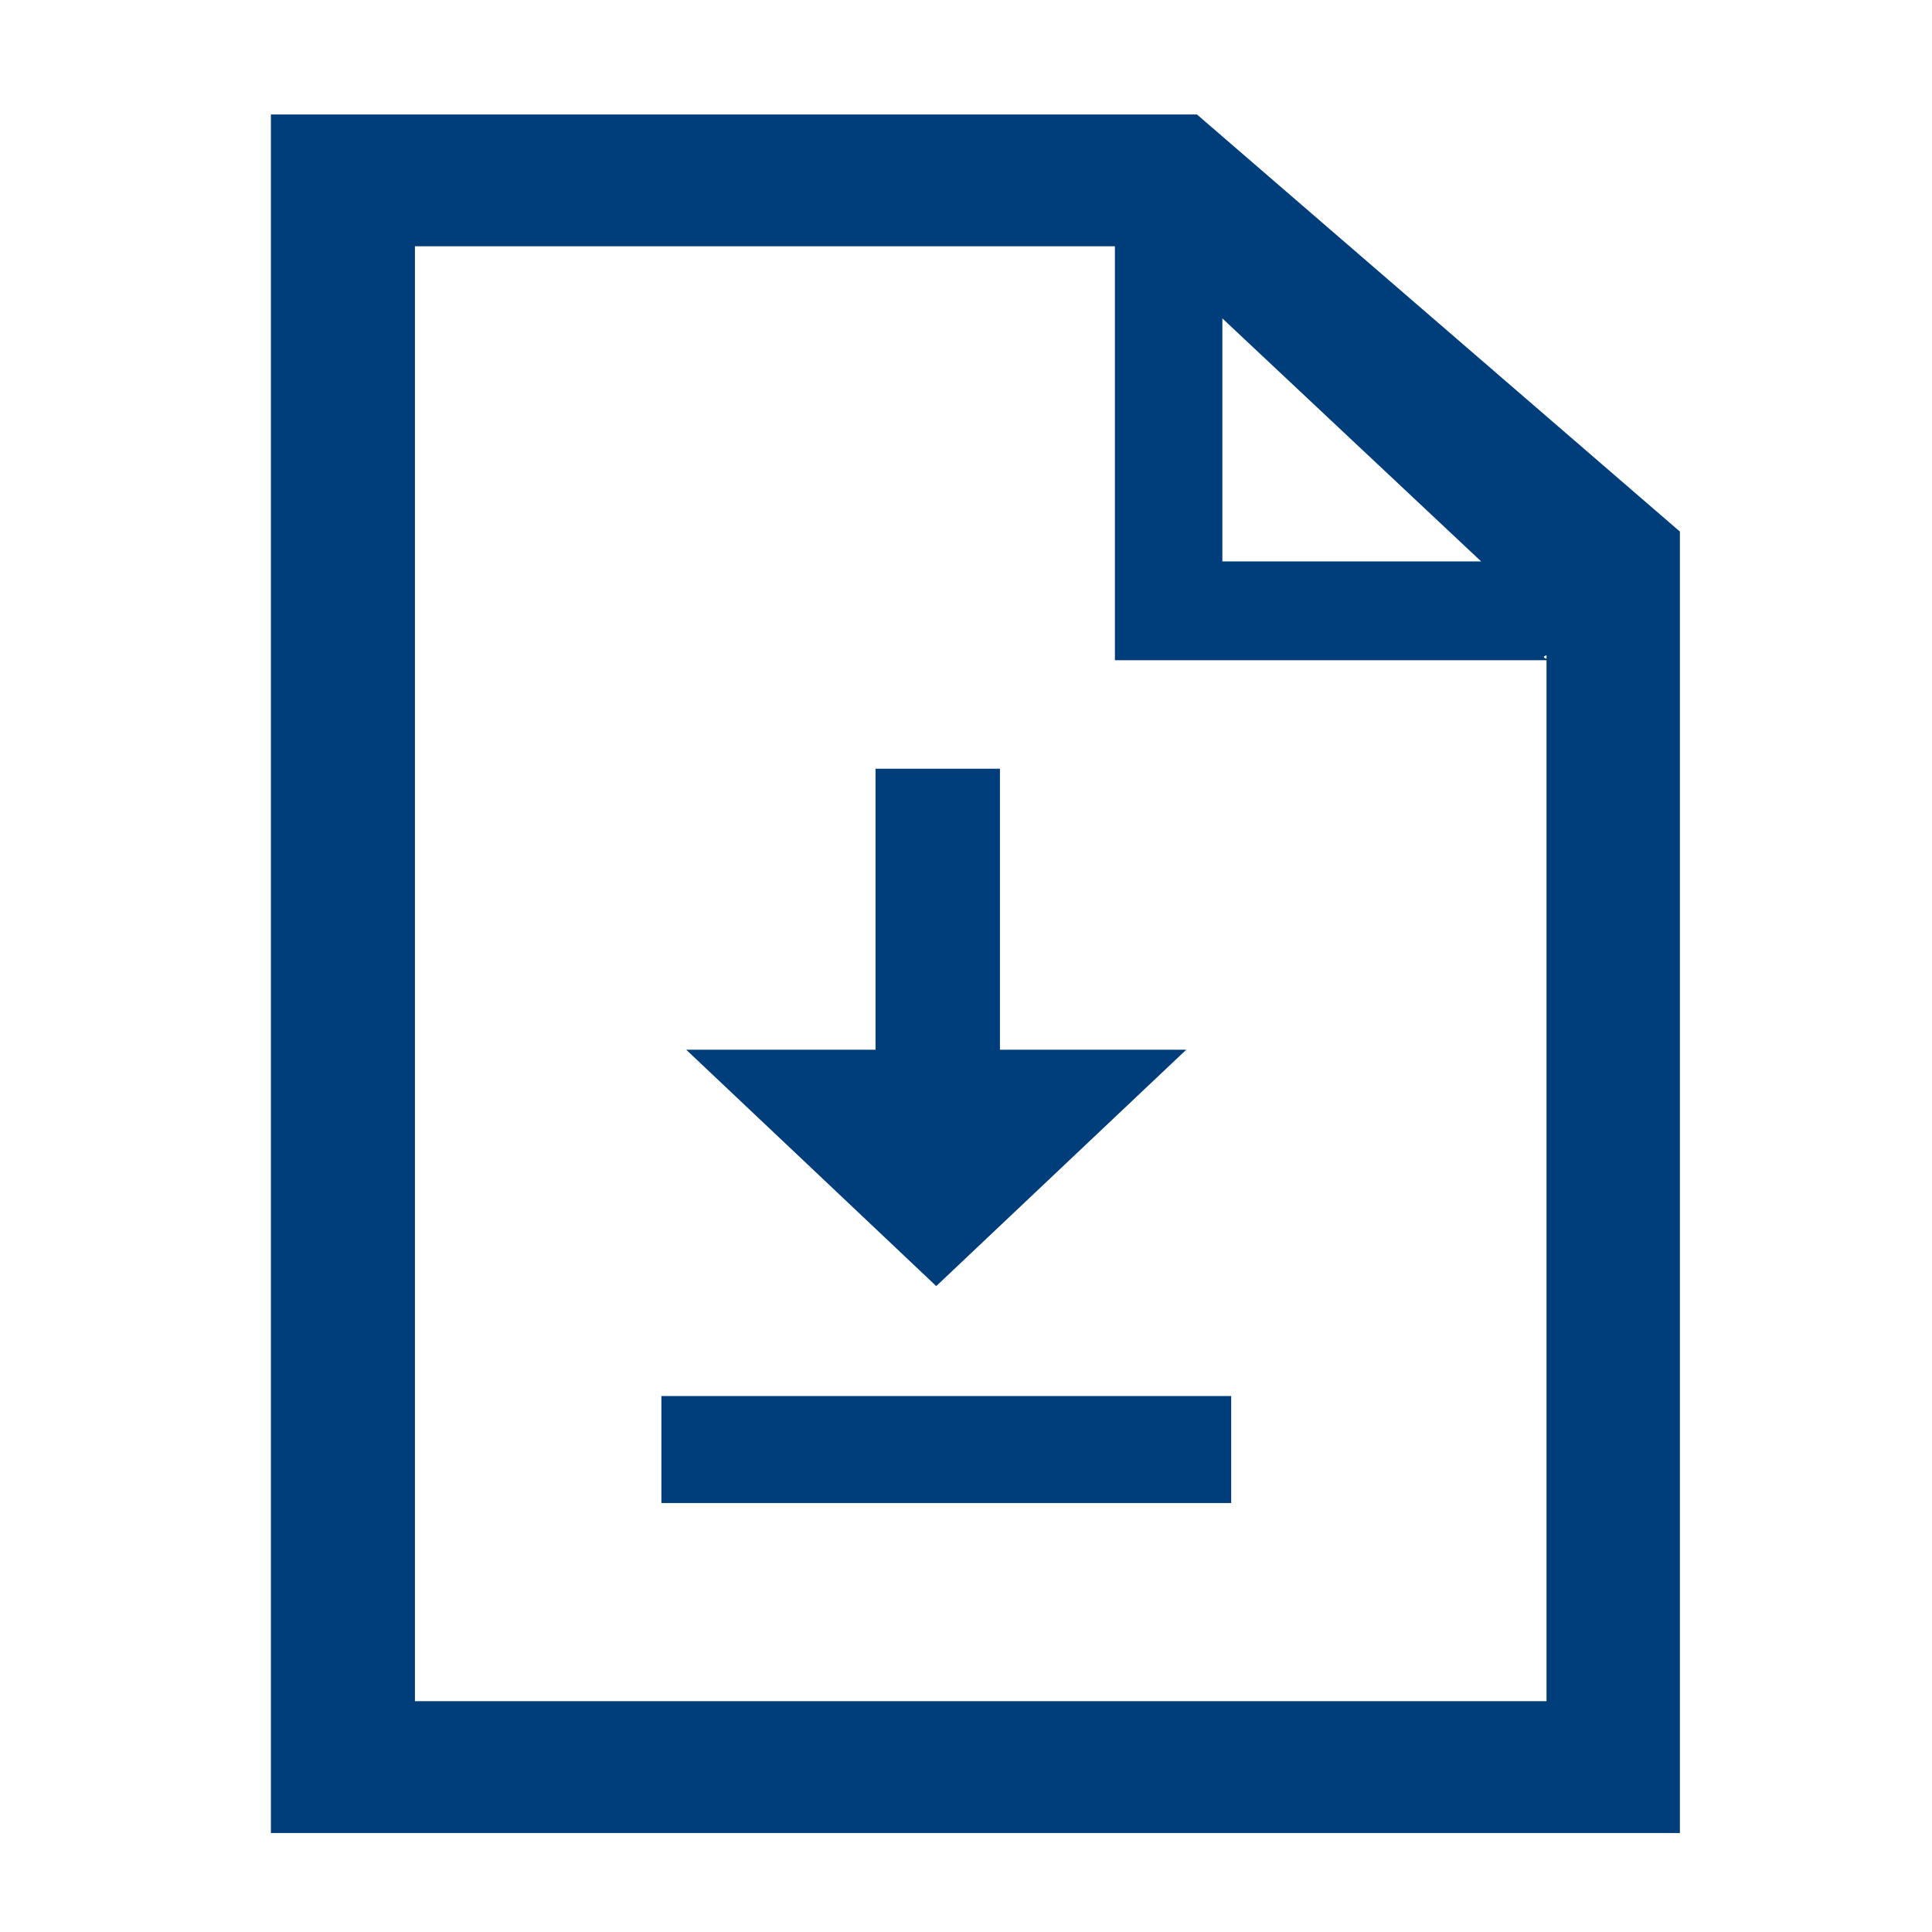
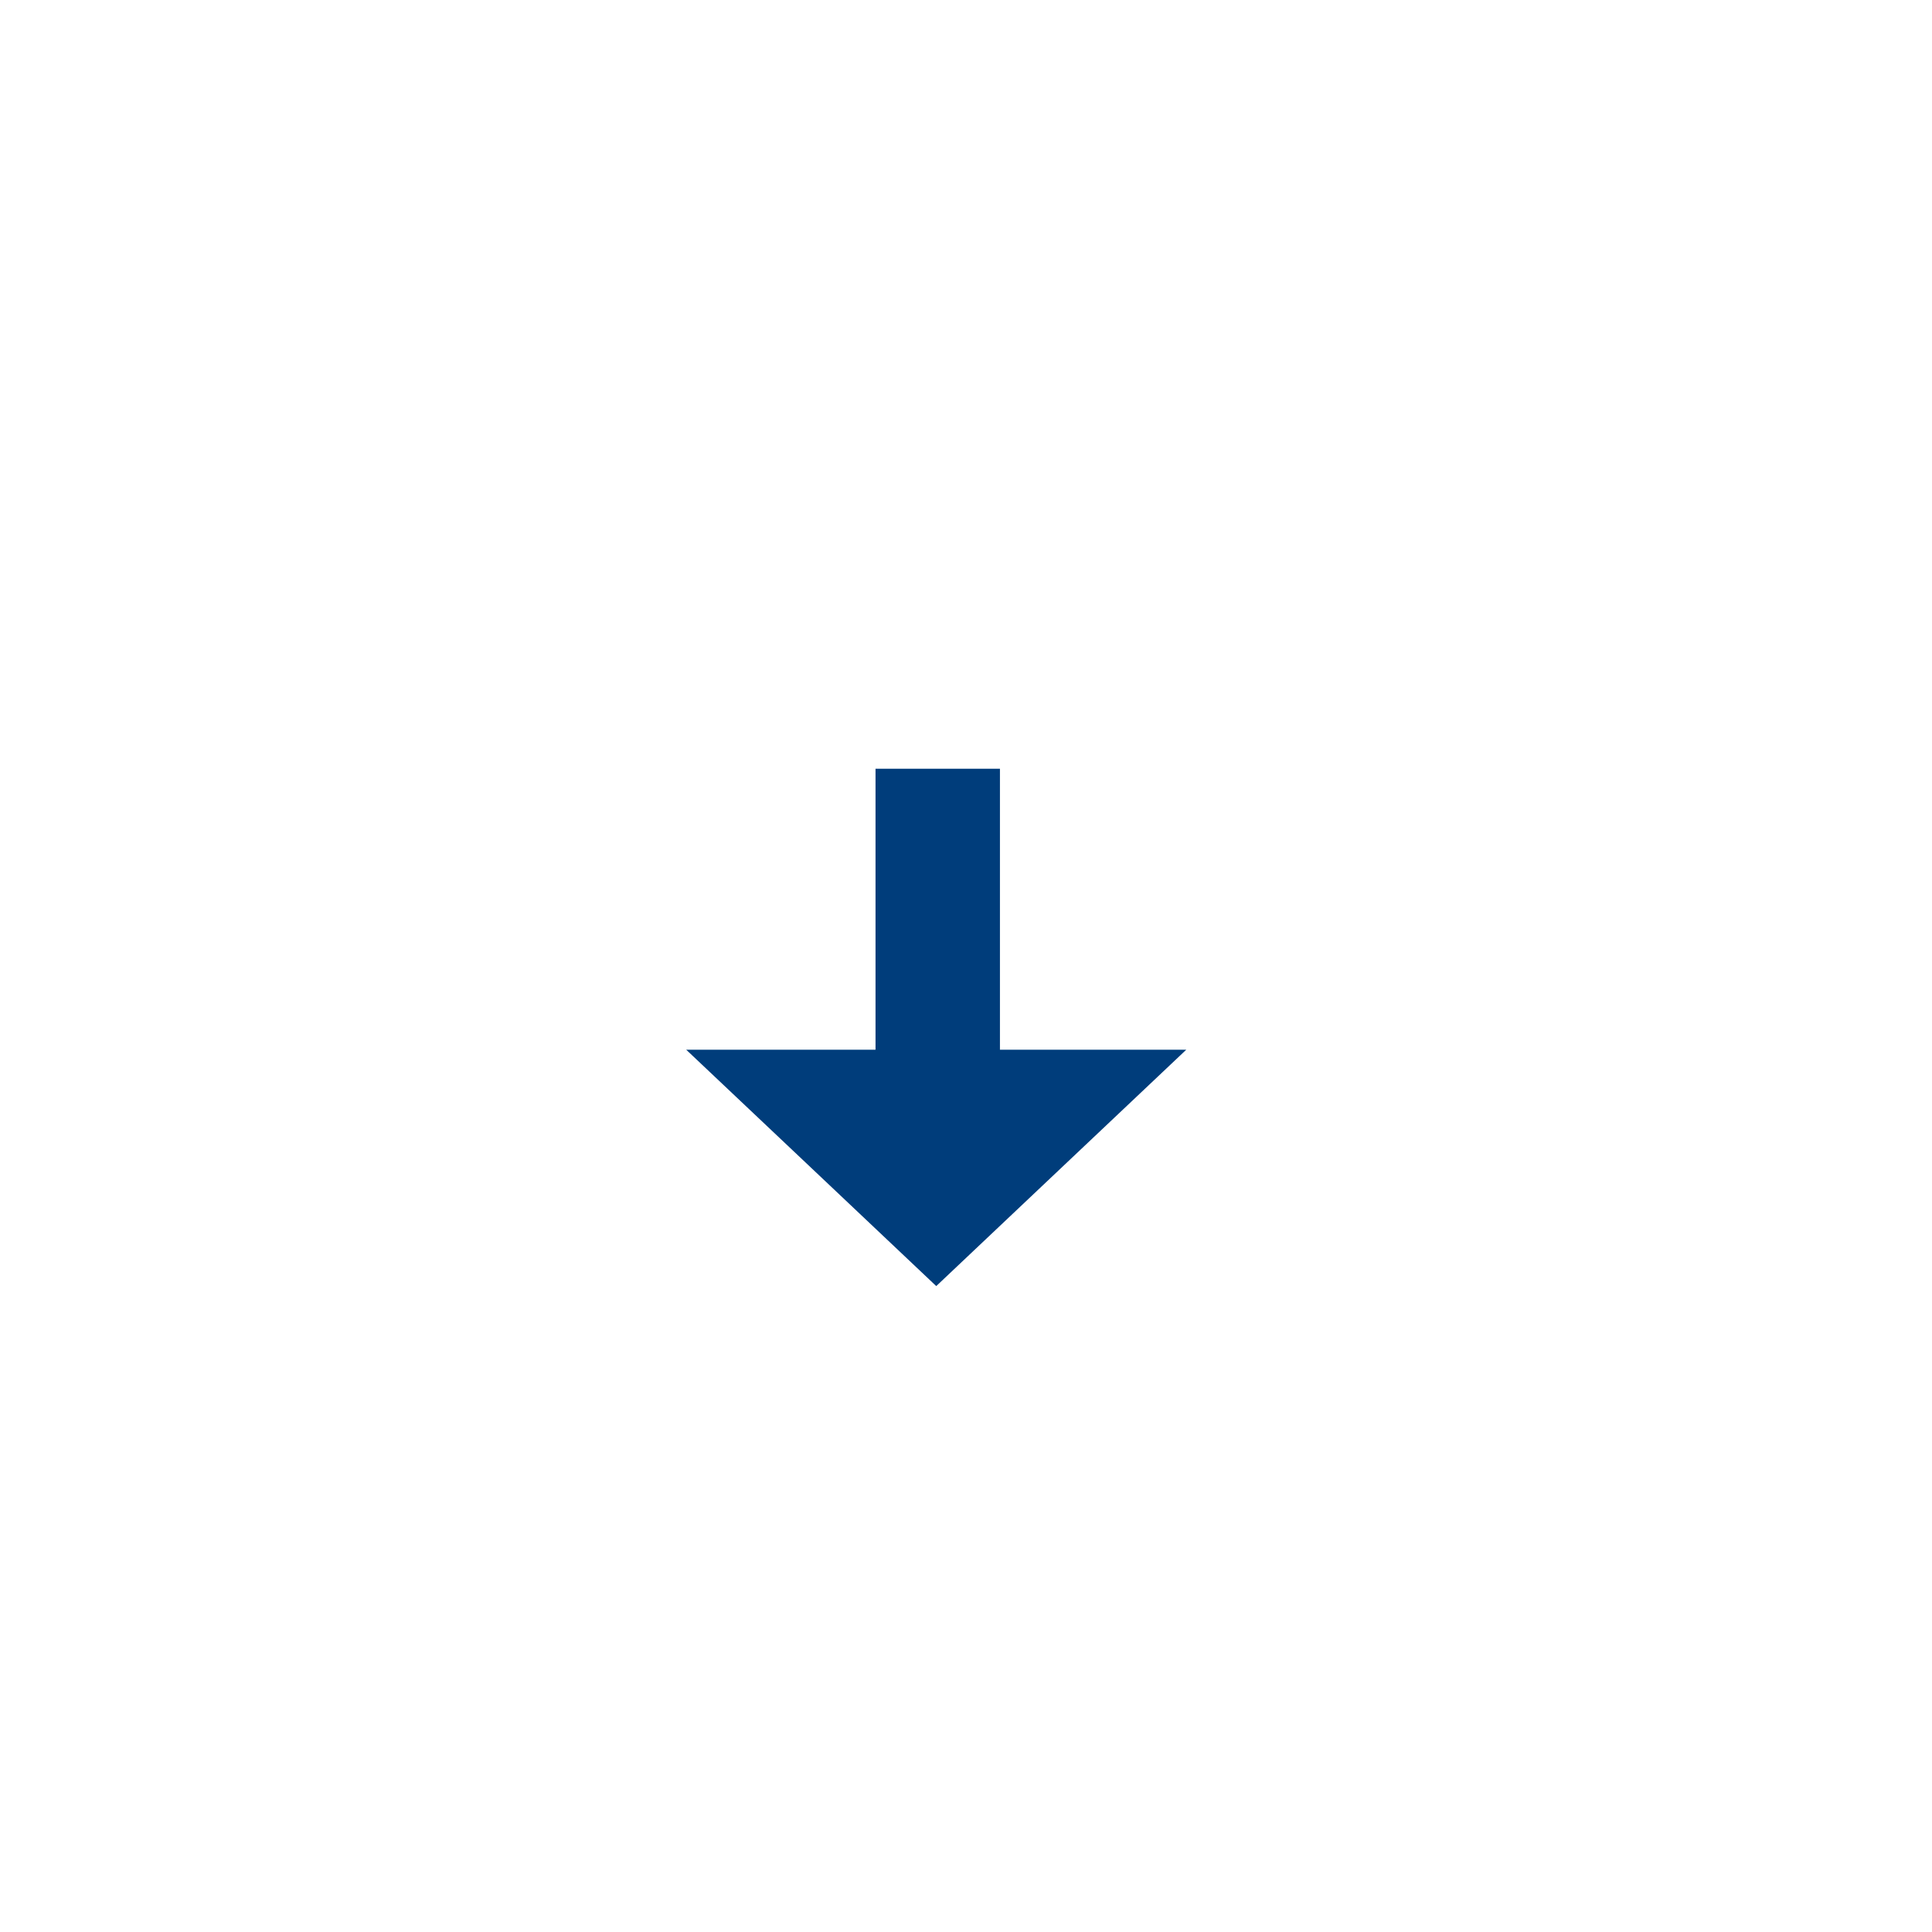
<svg xmlns="http://www.w3.org/2000/svg" version="1.1" id="Capa_1" x="0px" y="0px" width="65px" height="65px" viewBox="0 0 65 65" enable-background="new 0 0 65 65" xml:space="preserve">
  <g>
-     <path fill="#003D7B" d="M40.271,3.852H9.114v57.819h47.404V17.884L40.271,3.852z M49.831,18.888h-8.706v-8.176L49.831,18.888z    M13.96,57.236V8.286h23.55v13.927h14.521c0.359,0-0.325-0.062,0-0.167v35.189H13.96z" />
-     <rect x="22.252" y="46.968" fill="#003D7B" width="19.17" height="3.6" />
    <polygon fill="#003D7B" points="27.293,39.292 31.499,43.269 35.705,39.292 39.911,35.316 33.642,35.316 33.642,25.863    29.456,25.863 29.456,35.316 23.086,35.316  " />
  </g>
</svg>